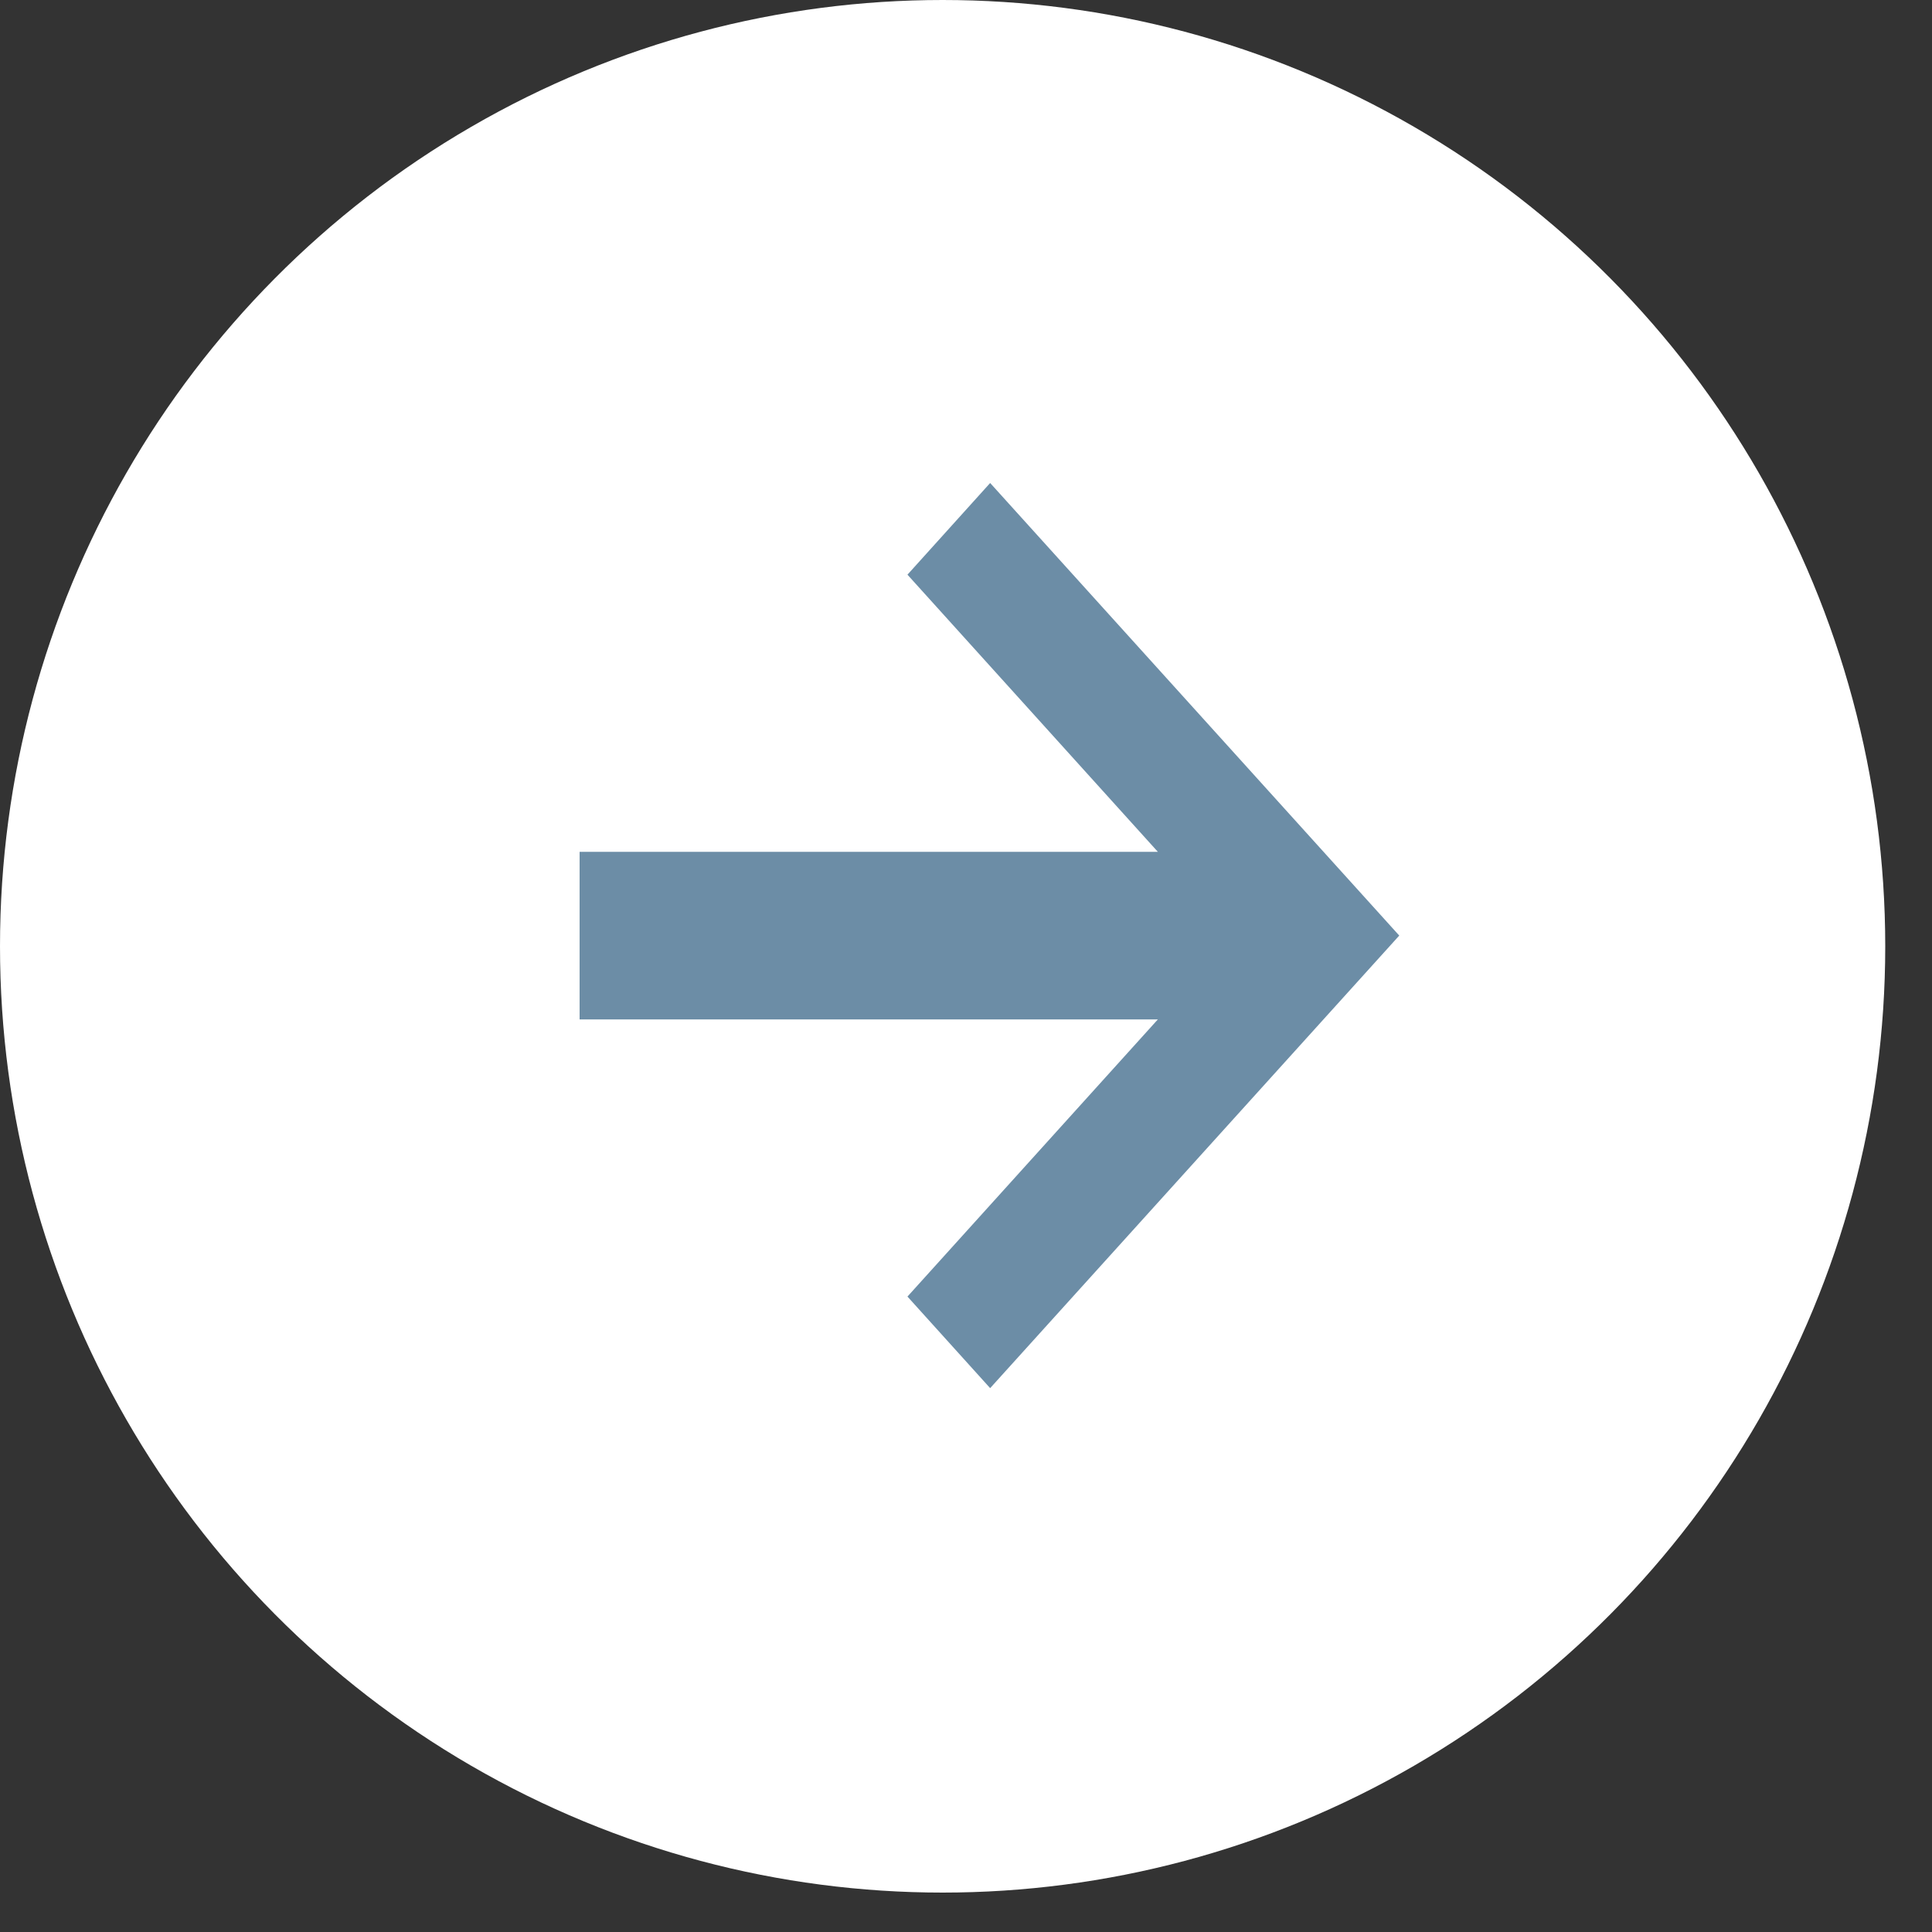
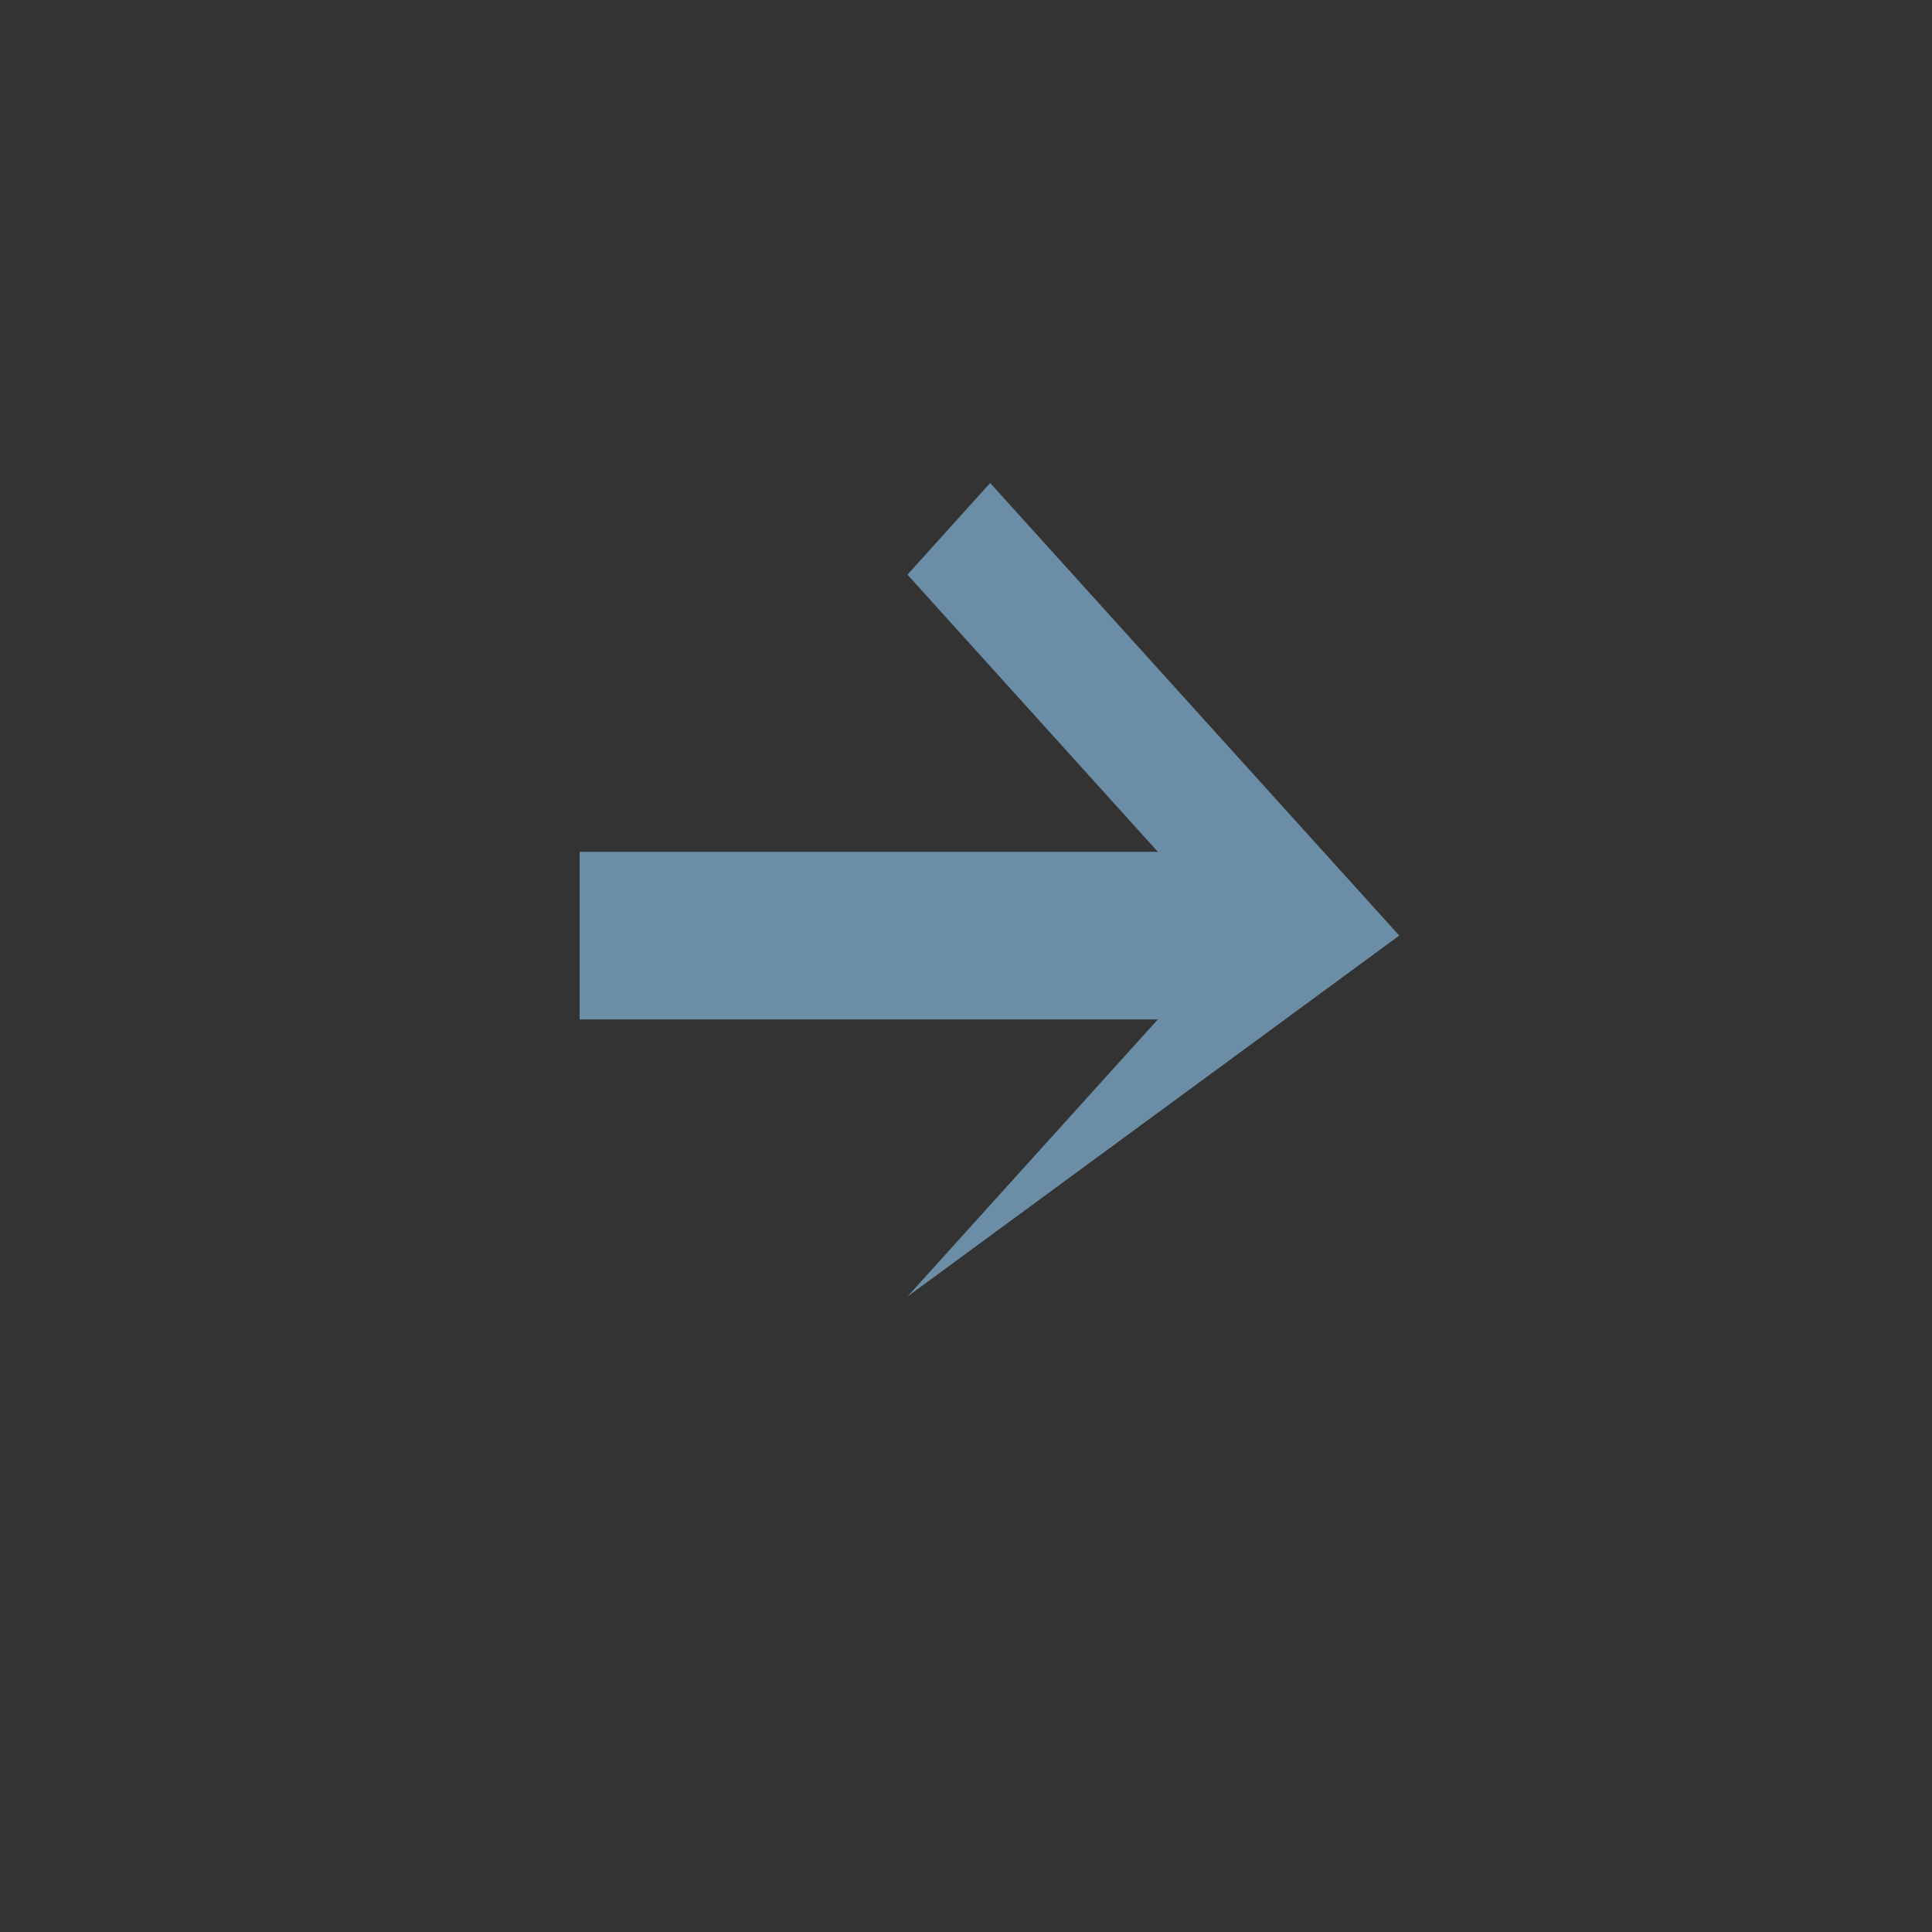
<svg xmlns="http://www.w3.org/2000/svg" width="20px" height="20px" viewBox="0 0 20 20" version="1.1">
  <rect x="0" y="0" width="20" height="20" fill="#333333" stroke="none" />
  <title>card-circle-arrow</title>
  <desc>Created with Sketch.</desc>
  <defs />
  <g id="Symbols" stroke="none" stroke-width="1" fill="none" fill-rule="evenodd">
    <g id="card-circle-arrow">
      <g id="Group-51">
-         <ellipse id="Oval-3" fill="#FFFFFF" cx="9.758" cy="9.796" rx="9.758" ry="9.796" />
-         <path d="M11.986,10.553 L9.394,13.422 L10.25,14.37 L14.485,9.685 L10.25,5 L9.394,5.949 L11.986,8.818 L6,8.818 L6,10.553 L11.986,10.553 Z" id="Combined-Shape" fill="#6C8DA6" fill-rule="nonzero" />
+         <path d="M11.986,10.553 L9.394,13.422 L14.485,9.685 L10.25,5 L9.394,5.949 L11.986,8.818 L6,8.818 L6,10.553 L11.986,10.553 Z" id="Combined-Shape" fill="#6C8DA6" fill-rule="nonzero" />
      </g>
    </g>
  </g>
</svg>